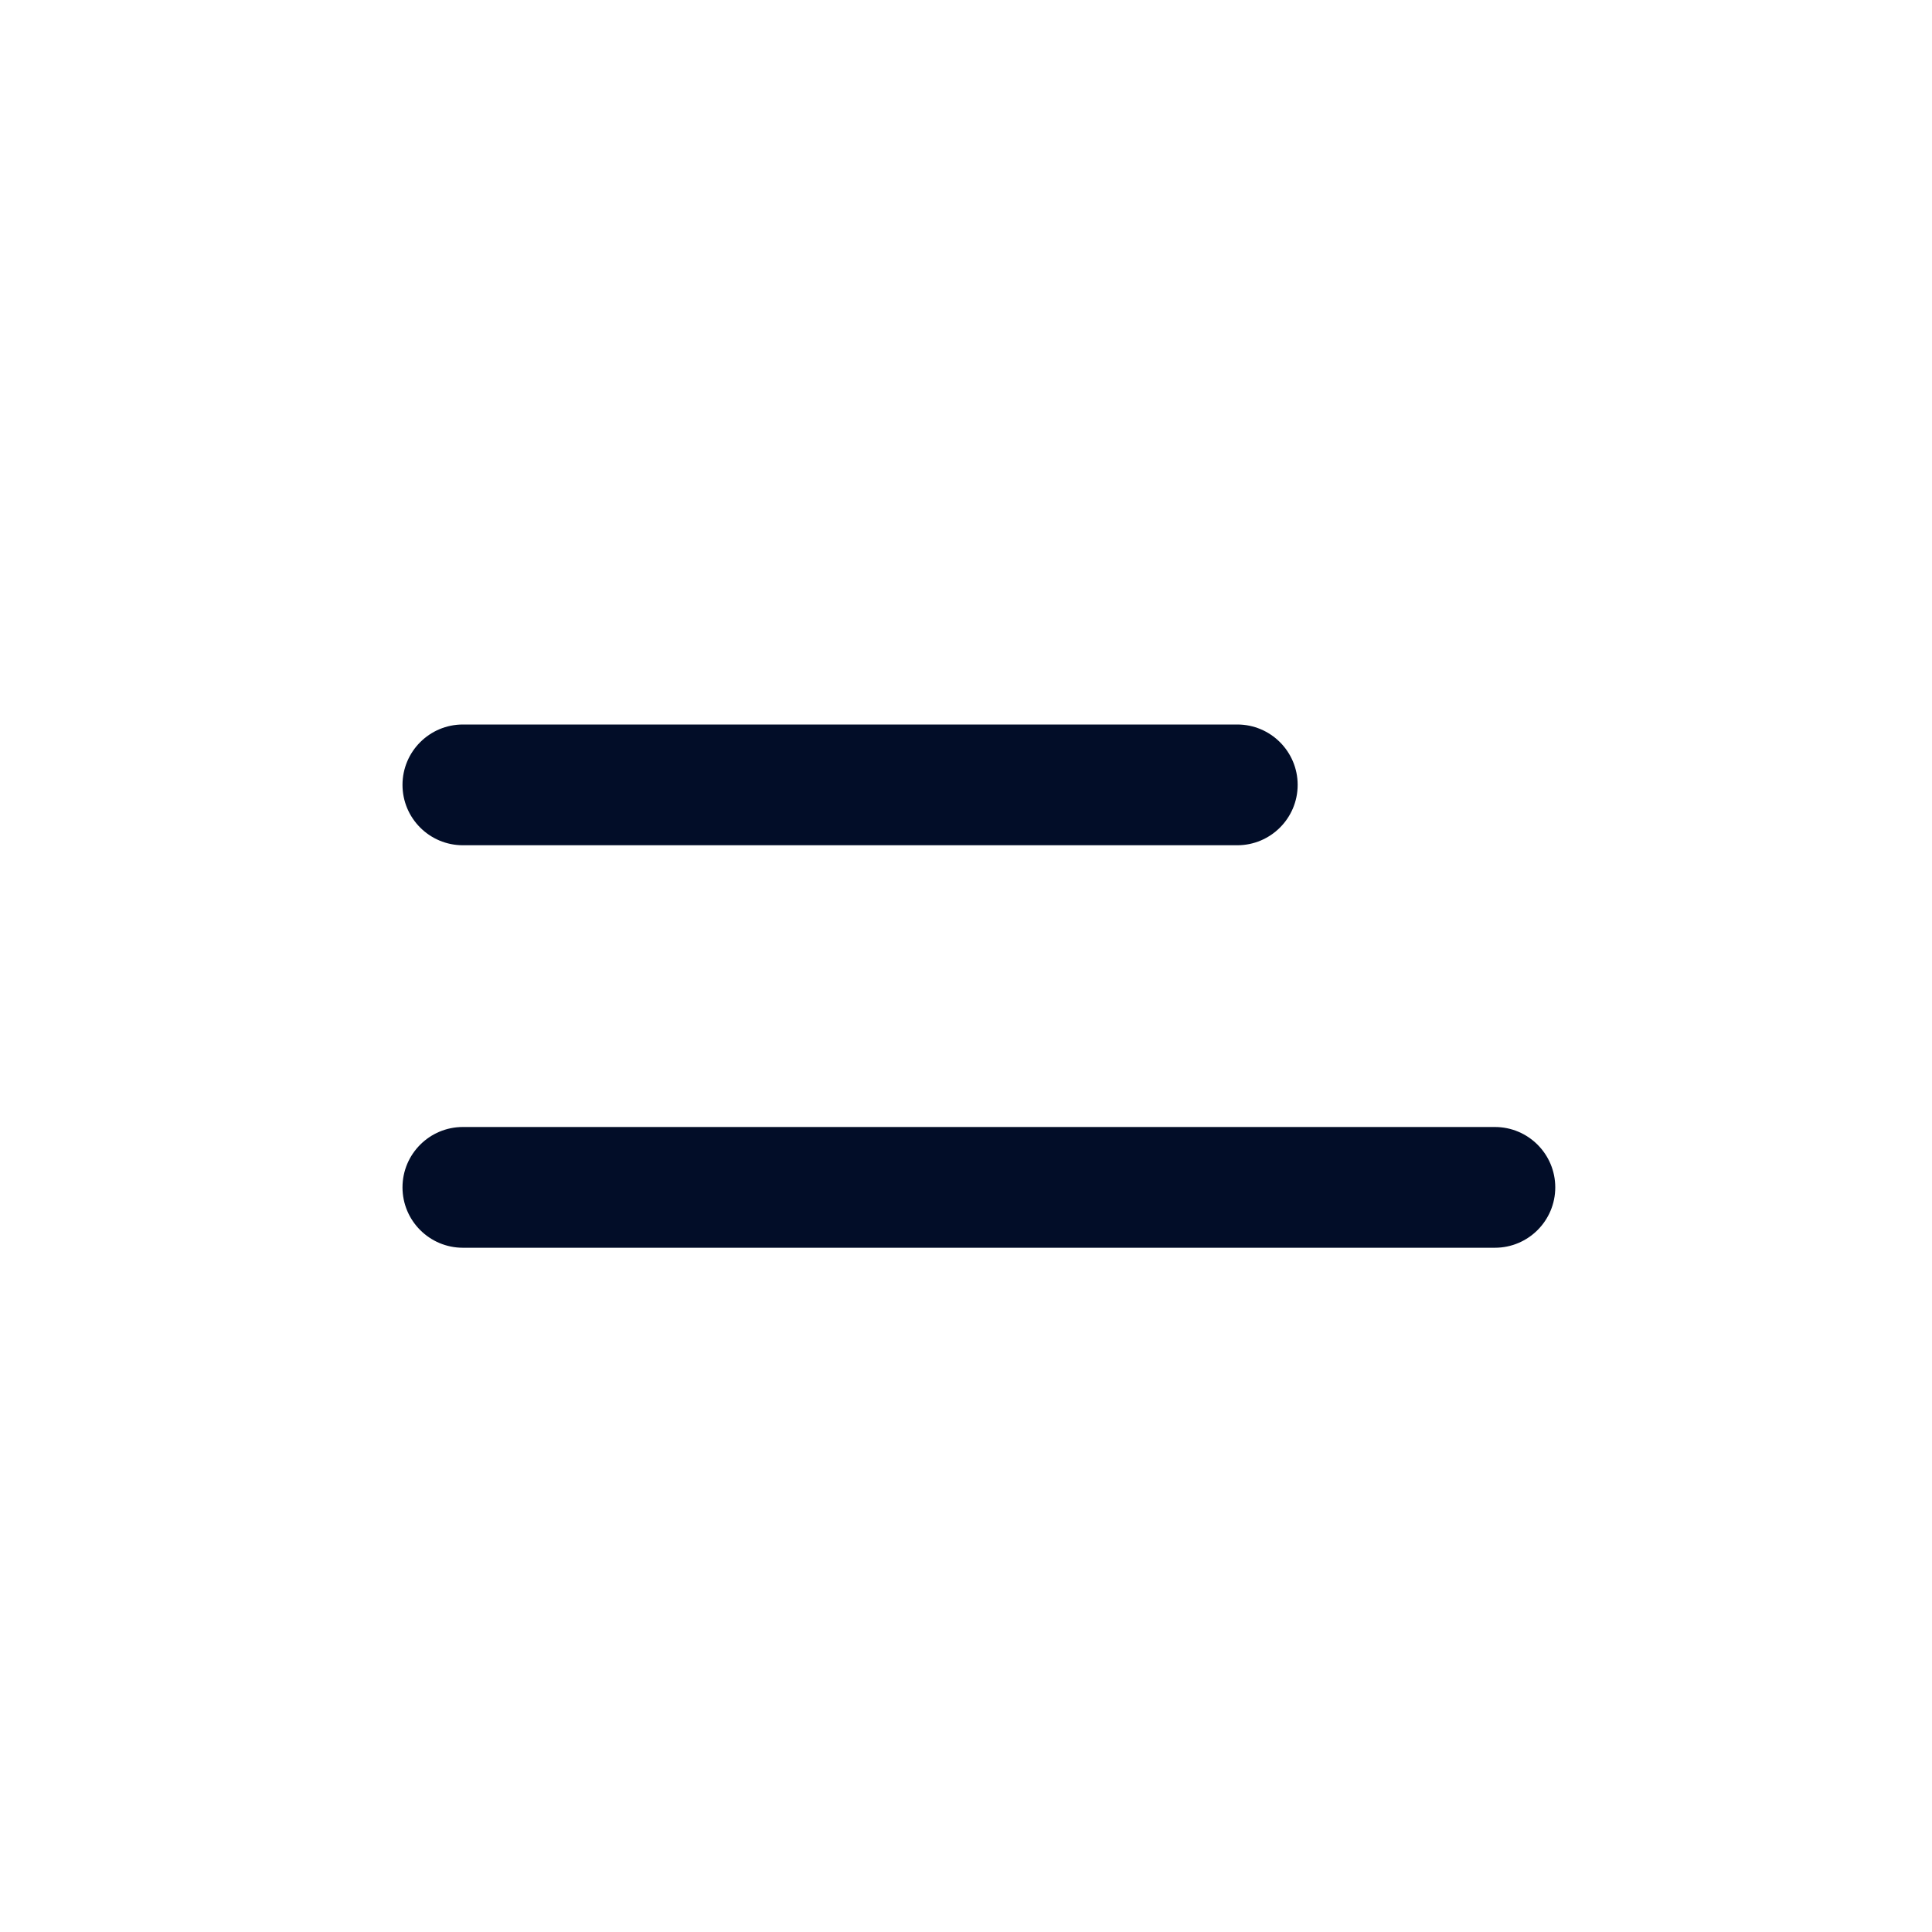
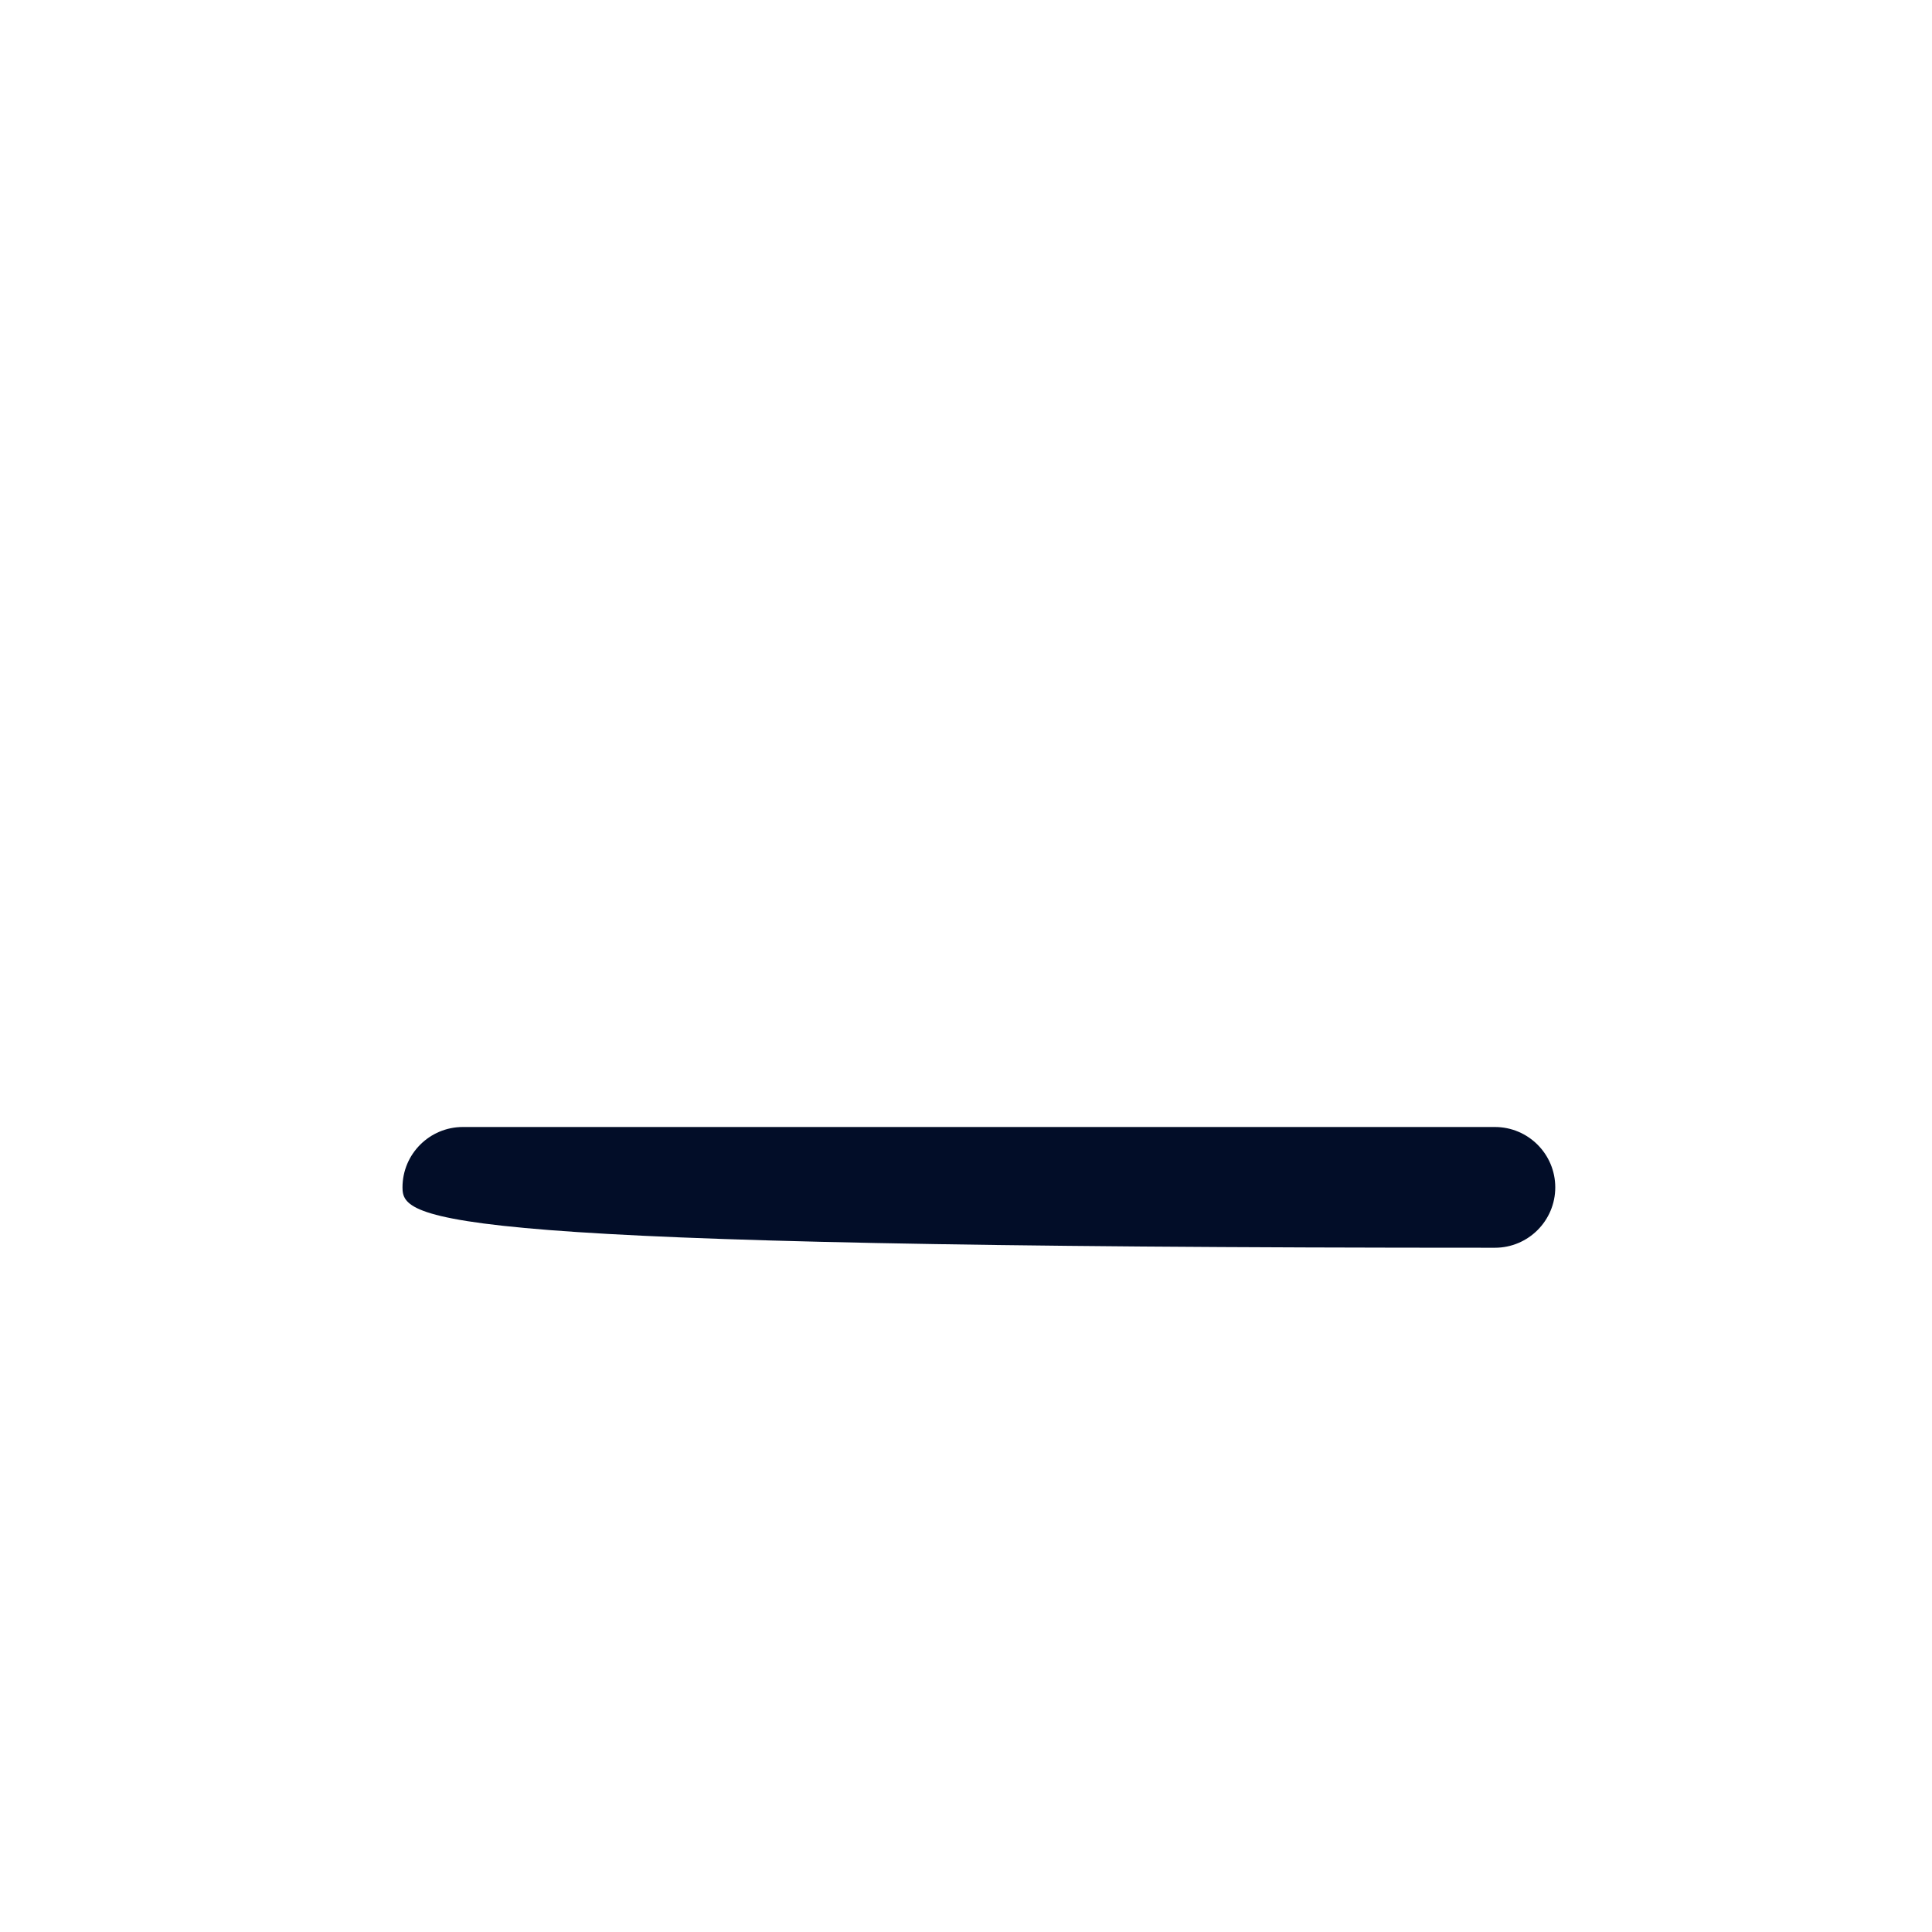
<svg xmlns="http://www.w3.org/2000/svg" width="24" height="24" viewBox="0 0 24 24" fill="none">
-   <path d="M15.37 10.5H5.75C5.336 10.5 5 10.164 5 9.75C5 9.336 5.336 9 5.75 9H15.37C15.784 9 16.12 9.336 16.12 9.75C16.12 10.164 15.784 10.5 15.37 10.5Z" fill="#020D28" />
-   <path d="M5.75 14H18.57C18.984 14 19.32 14.336 19.32 14.75C19.32 15.164 18.984 15.5 18.57 15.5H5.75C5.336 15.5 5 15.164 5 14.75C5 14.336 5.336 14 5.75 14Z" fill="#020D28" />
+   <path d="M5.75 14H18.57C18.984 14 19.32 14.336 19.32 14.75C19.32 15.164 18.984 15.5 18.57 15.5C5.336 15.5 5 15.164 5 14.75C5 14.336 5.336 14 5.75 14Z" fill="#020D28" />
</svg>